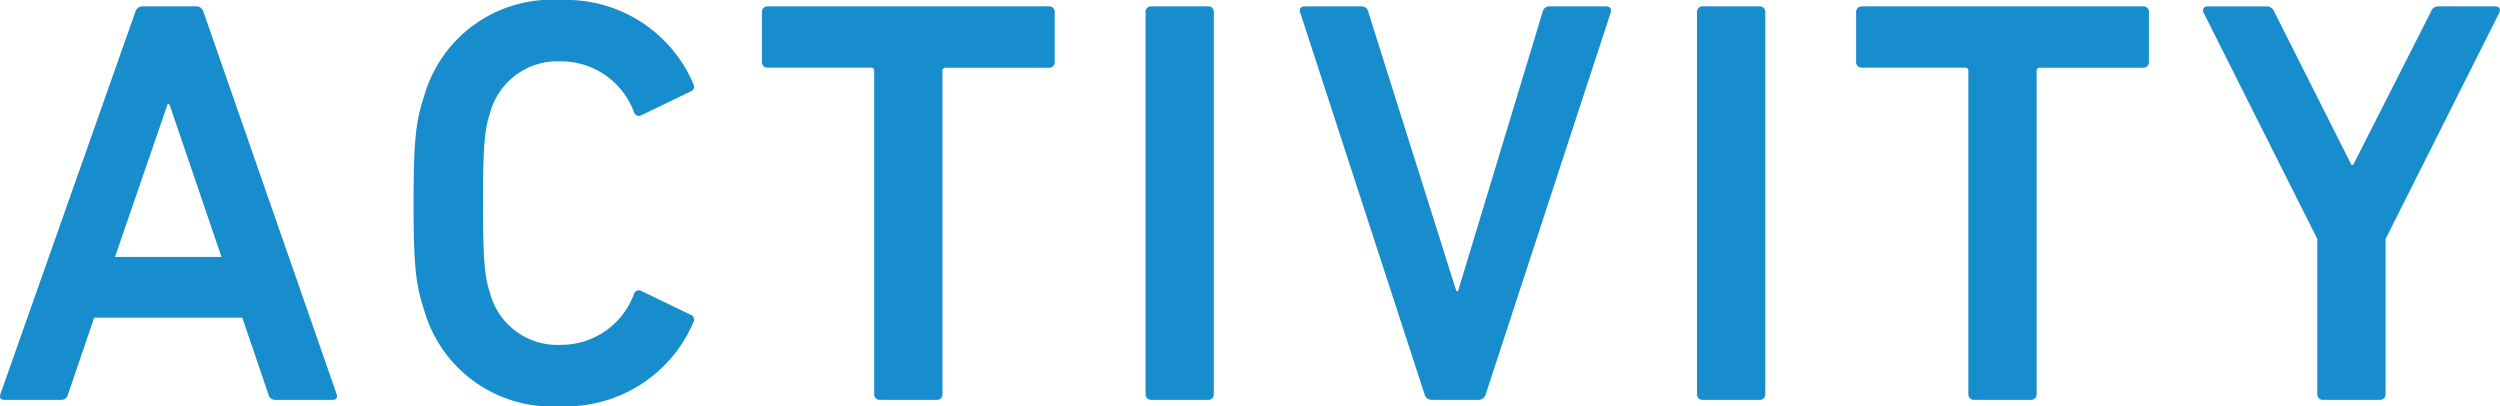
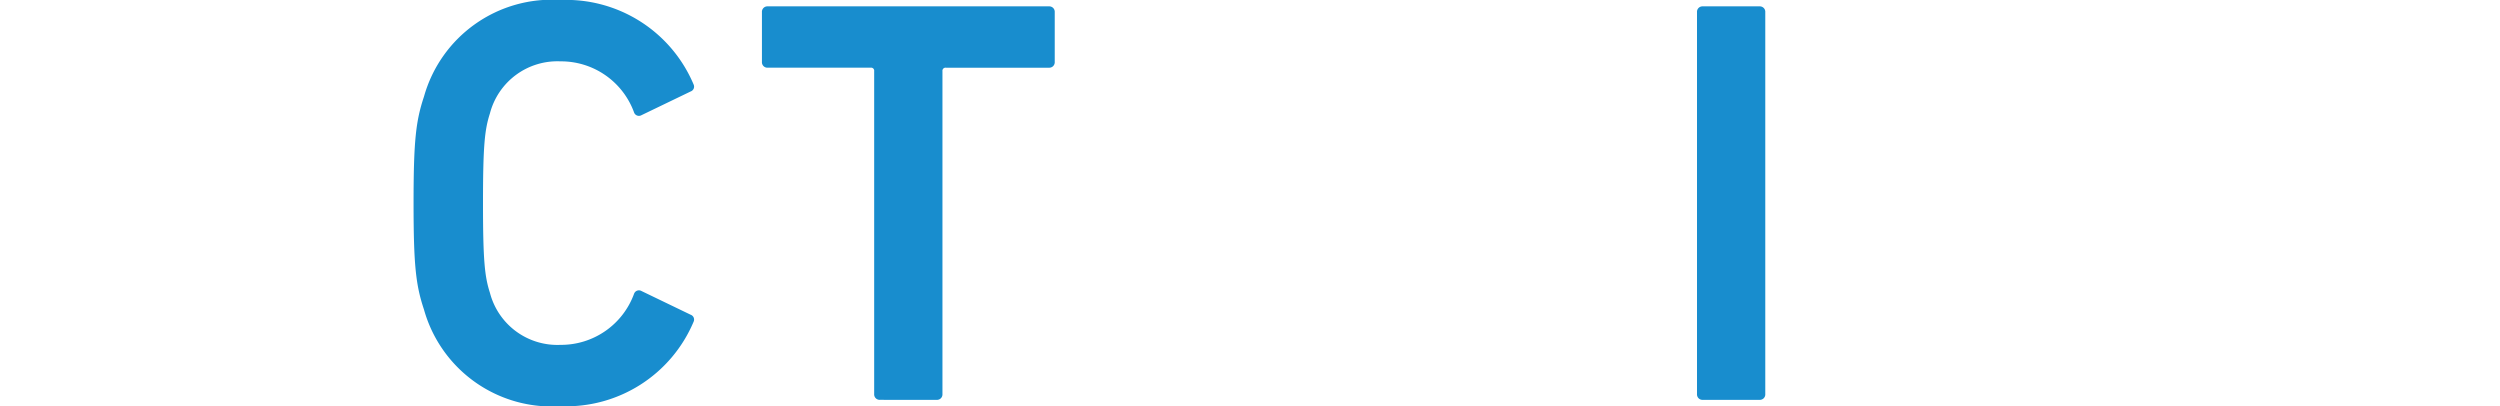
<svg xmlns="http://www.w3.org/2000/svg" width="129.611" height="21.06" viewBox="0 0 129.611 21.06">
  <g>
-     <path d="M7.012.63a.389.389,0,0,1,.39-.3h2.761a.388.388,0,0,1,.39.3L17.451,20.43c.061.18,0,.3-.21.3H14.302a.362.362,0,0,1-.391-.3l-1.35-3.96H4.882l-1.35,3.96a.362.362,0,0,1-.391.3H.232c-.21,0-.271-.12-.21-.3Zm4.47,12.689L8.782,5.4H8.691l-2.729,7.919Z" fill="#188dce" />
    <path d="M21.441,10.53c0-3.24.12-4.26.54-5.521A6.879,6.879,0,0,1,29.061,0a7.173,7.173,0,0,1,6.899,4.38.265.265,0,0,1-.149.36l-2.551,1.23a.267.267,0,0,1-.39-.149,4.026,4.026,0,0,0-3.81-2.64,3.613,3.613,0,0,0-3.66,2.699c-.27.84-.359,1.65-.359,4.65s.09,3.81.359,4.649a3.613,3.613,0,0,0,3.66,2.7,4.027,4.027,0,0,0,3.81-2.641.268.268,0,0,1,.39-.149l2.551,1.23a.265.265,0,0,1,.149.36,7.172,7.172,0,0,1-6.899,4.38,6.878,6.878,0,0,1-7.08-5.01C21.561,14.79,21.441,13.77,21.441,10.53Z" fill="#188dce" />
    <path d="M45.622,20.729a.284.284,0,0,1-.301-.3V3.69a.159.159,0,0,0-.18-.181H39.802A.283.283,0,0,1,39.502,3.21V.63a.283.283,0,0,1,.3-.3H54.382a.283.283,0,0,1,.3.3V3.21a.283.283,0,0,1-.3.3H49.042a.16.16,0,0,0-.181.181V20.43a.283.283,0,0,1-.3.3Z" fill="#188dce" />
-     <path d="M59.391.63a.283.283,0,0,1,.3-.3h2.939a.283.283,0,0,1,.3.3V20.43a.283.283,0,0,1-.3.3H59.691a.283.283,0,0,1-.3-.3Z" fill="#188dce" />
-     <path d="M74.211,20.729a.381.381,0,0,1-.36-.3L67.401.63c-.061-.18.06-.3.24-.3H70.551a.362.362,0,0,1,.391.3l4.56,14.46h.09l4.38-14.46a.36.36,0,0,1,.39-.3h2.91c.18,0,.3.12.24.3L77.03,20.43a.38.38,0,0,1-.359.3Z" fill="#188dce" />
    <path d="M87.98.63a.283.283,0,0,1,.3-.3h2.94a.283.283,0,0,1,.3.3V20.43a.283.283,0,0,1-.3.3H88.28a.283.283,0,0,1-.3-.3Z" fill="#188dce" />
-     <path d="M102.349,20.729a.283.283,0,0,1-.3-.3V3.69a.159.159,0,0,0-.18-.181H96.53a.283.283,0,0,1-.3-.3V.63a.283.283,0,0,1,.3-.3h14.579a.283.283,0,0,1,.3.3V3.21a.282.282,0,0,1-.3.3h-5.34a.159.159,0,0,0-.18.181V20.43a.283.283,0,0,1-.3.3Z" fill="#188dce" />
-     <path d="M120.439,20.729a.283.283,0,0,1-.3-.3v-8.04L114.23.63c-.061-.149.029-.3.239-.3h3.03a.438.438,0,0,1,.42.3L121.91,8.55h.09L126.019.63a.413.413,0,0,1,.42-.3h2.91c.24,0,.3.15.24.3l-5.91,11.76v8.04a.283.283,0,0,1-.3.3Z" fill="#188dce" />
  </g>
</svg>